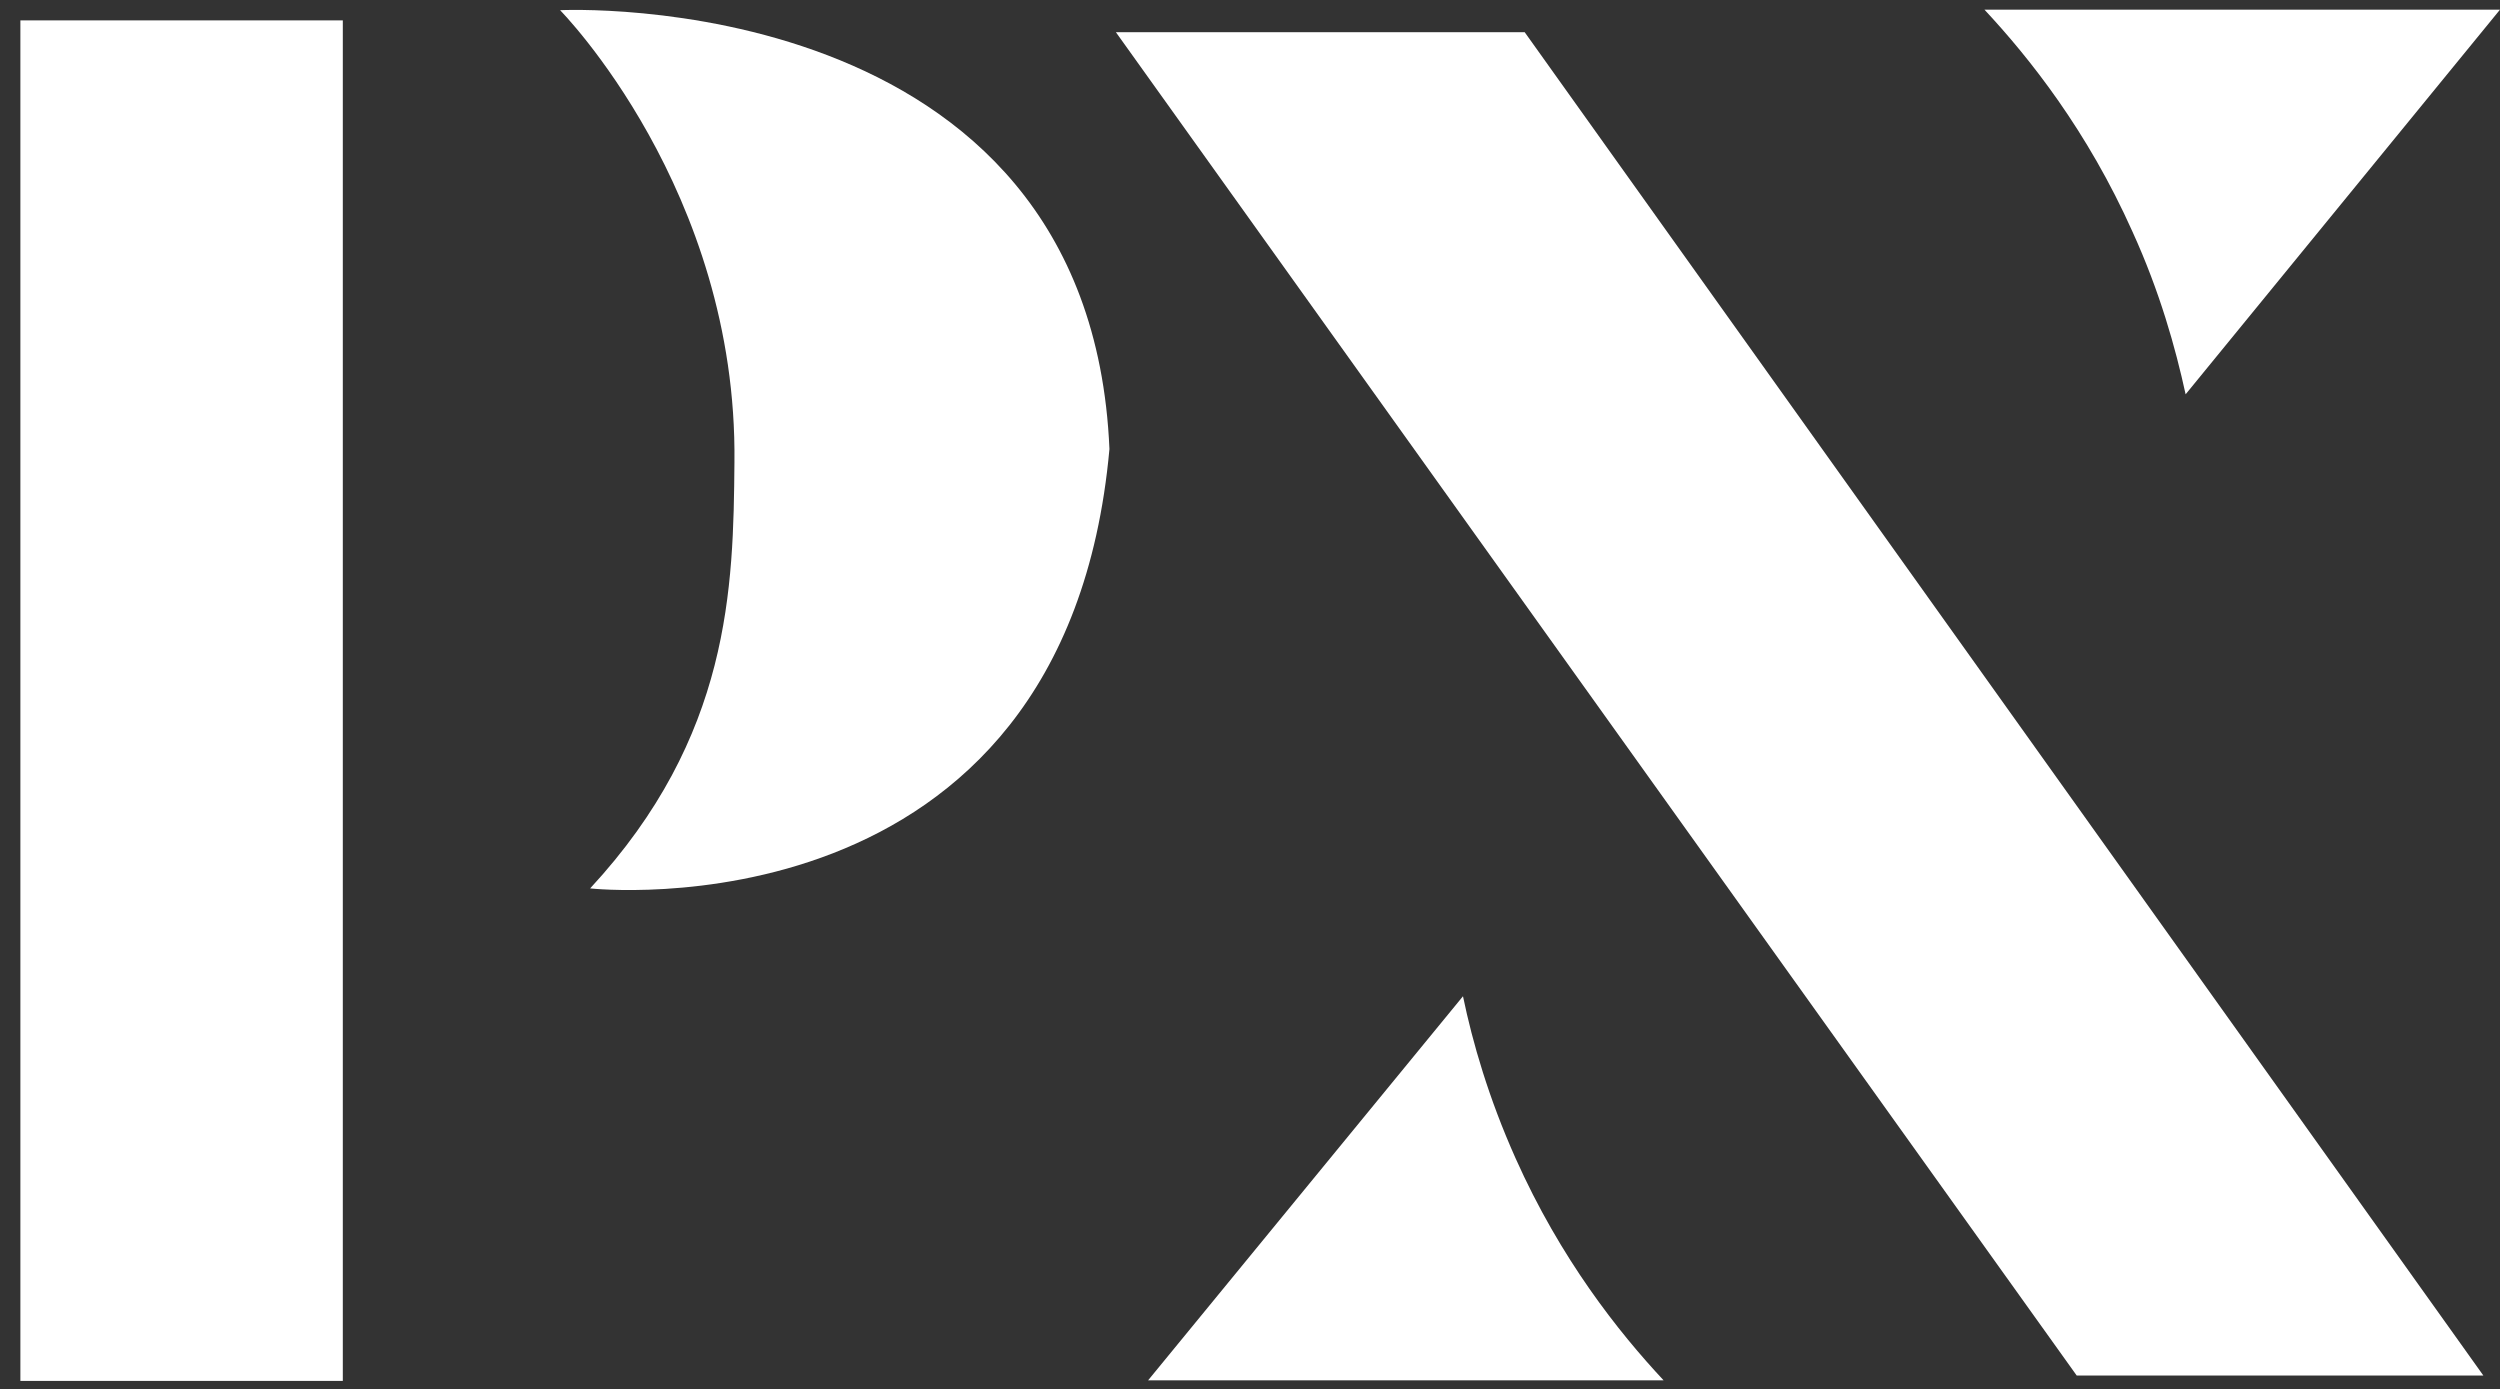
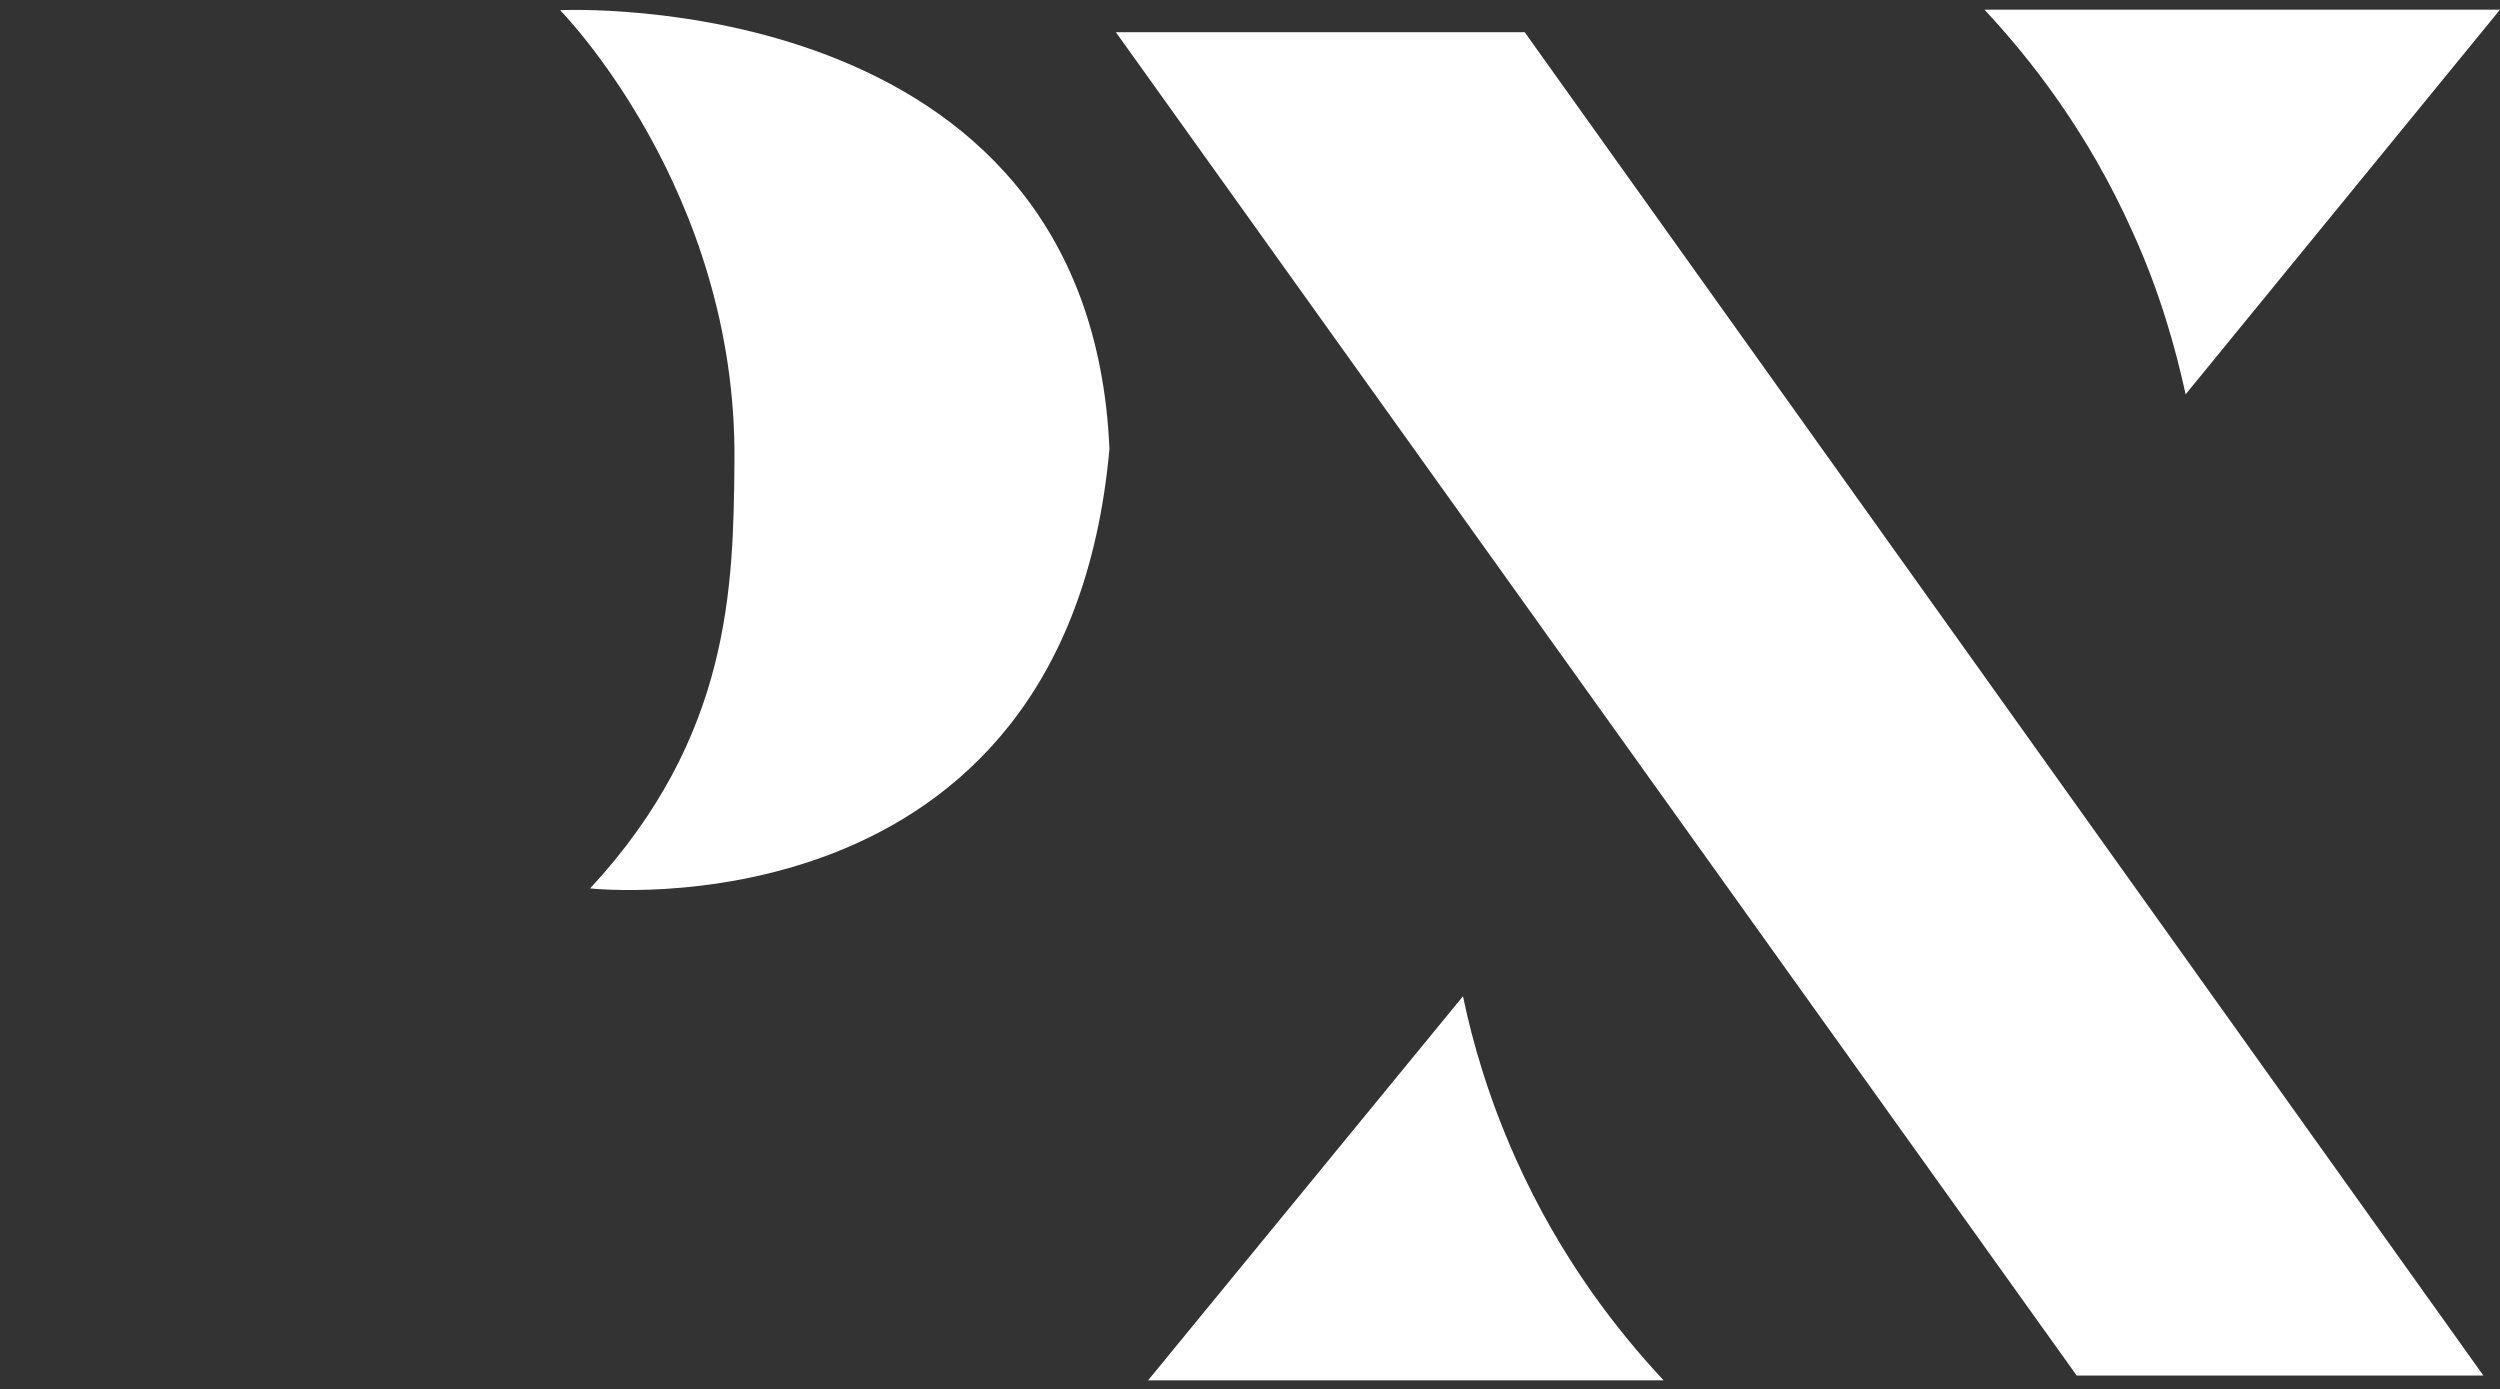
<svg xmlns="http://www.w3.org/2000/svg" version="1.1" id="Camada_1" x="0px" y="0px" viewBox="0 0 466 259" style="enable-background:new 0 0 466 259;" xml:space="preserve">
  <rect x="0" y="0" width="466" height="259" fill="#333333" stroke="none" />
  <style type="text/css">
	.st0{fill:#FFFFFF;}
</style>
  <g>
-     <rect x="3.8" y="3.8" class="st0" width="60.1" height="253.6" />
    <path class="st0" d="M104.4,1.9c0,0,33.1,33.5,32.5,84.3c-0.2,23.3-0.7,51.1-26.9,79.4c0,0,88.5,9.8,96.8-81.9   C203.1-3,104.4,1.9,104.4,1.9z" />
    <path class="st0" d="M272.7,185.7L214,257.3h96.1c-8.4-9-19.2-22.6-27.6-41.4C277.5,204.7,274.5,194.4,272.7,185.7z" />
    <polygon class="st0" points="208,6 284.2,6 462.9,256.4 387.1,256.4  " />
    <path class="st0" d="M407.4,73.5L466,1.8h-96.1c8.4,9,19.2,22.6,27.6,41.4C402.6,54.4,405.5,64.8,407.4,73.5z" />
  </g>
</svg>